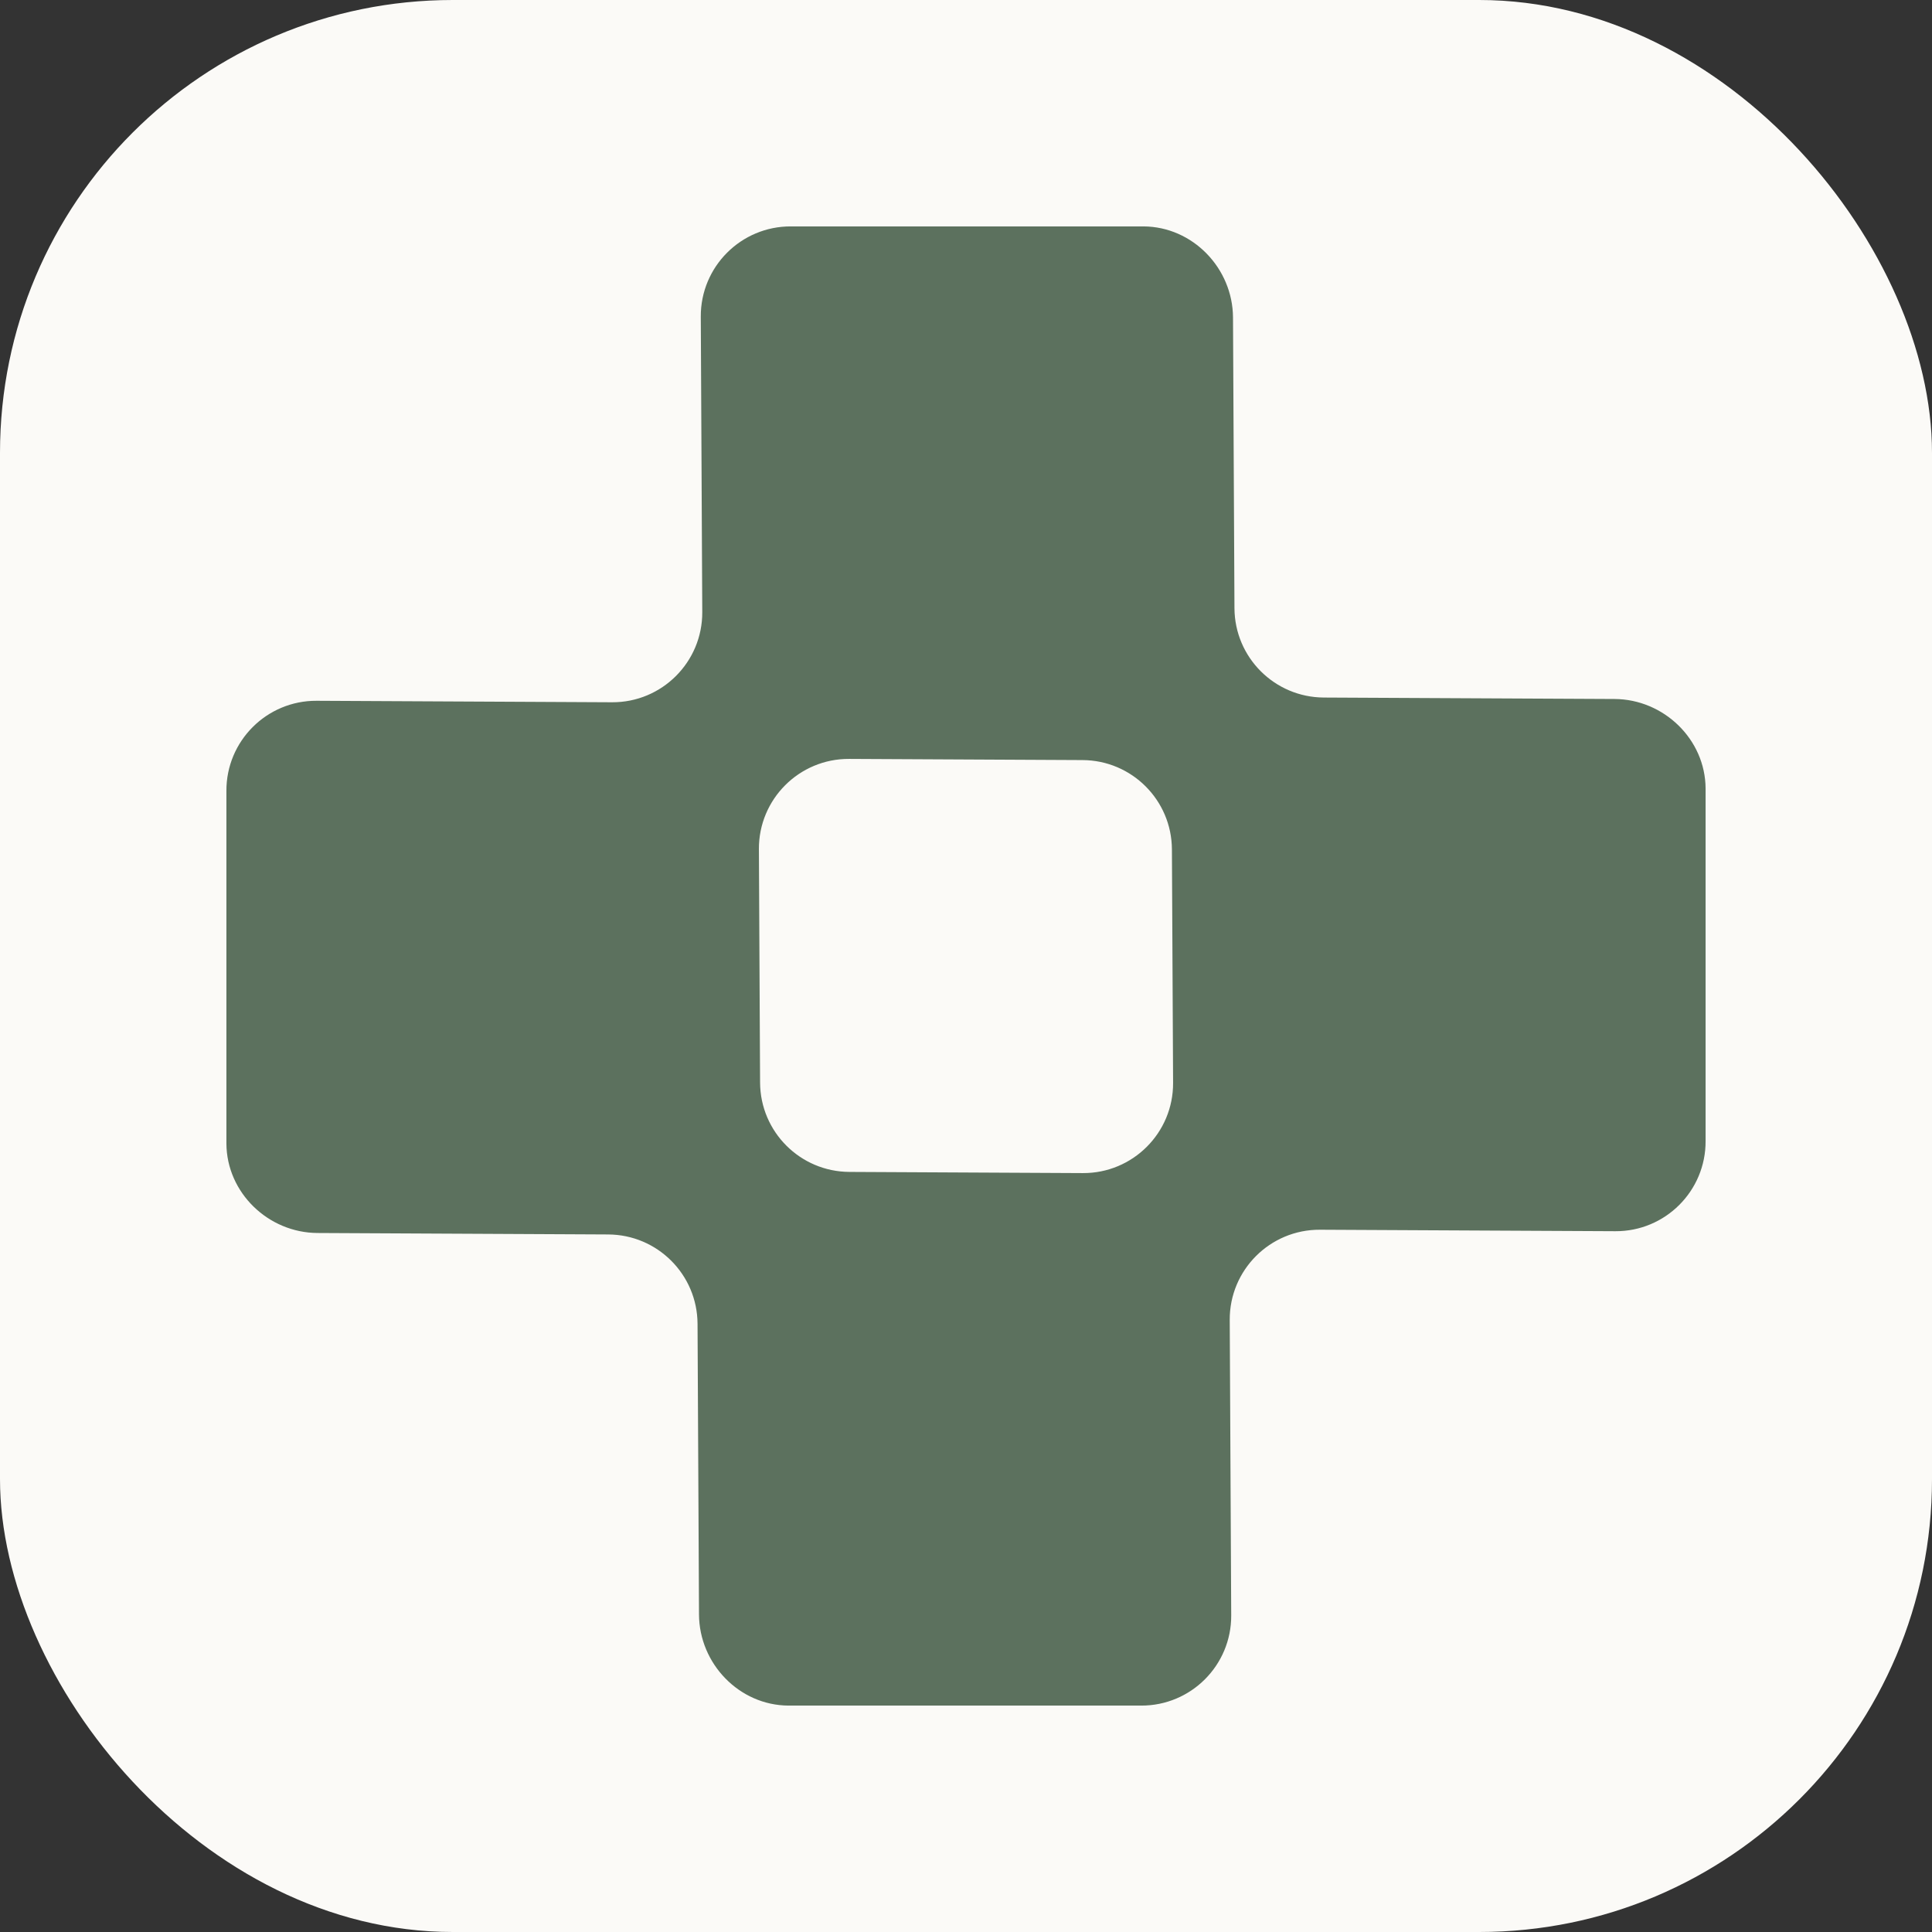
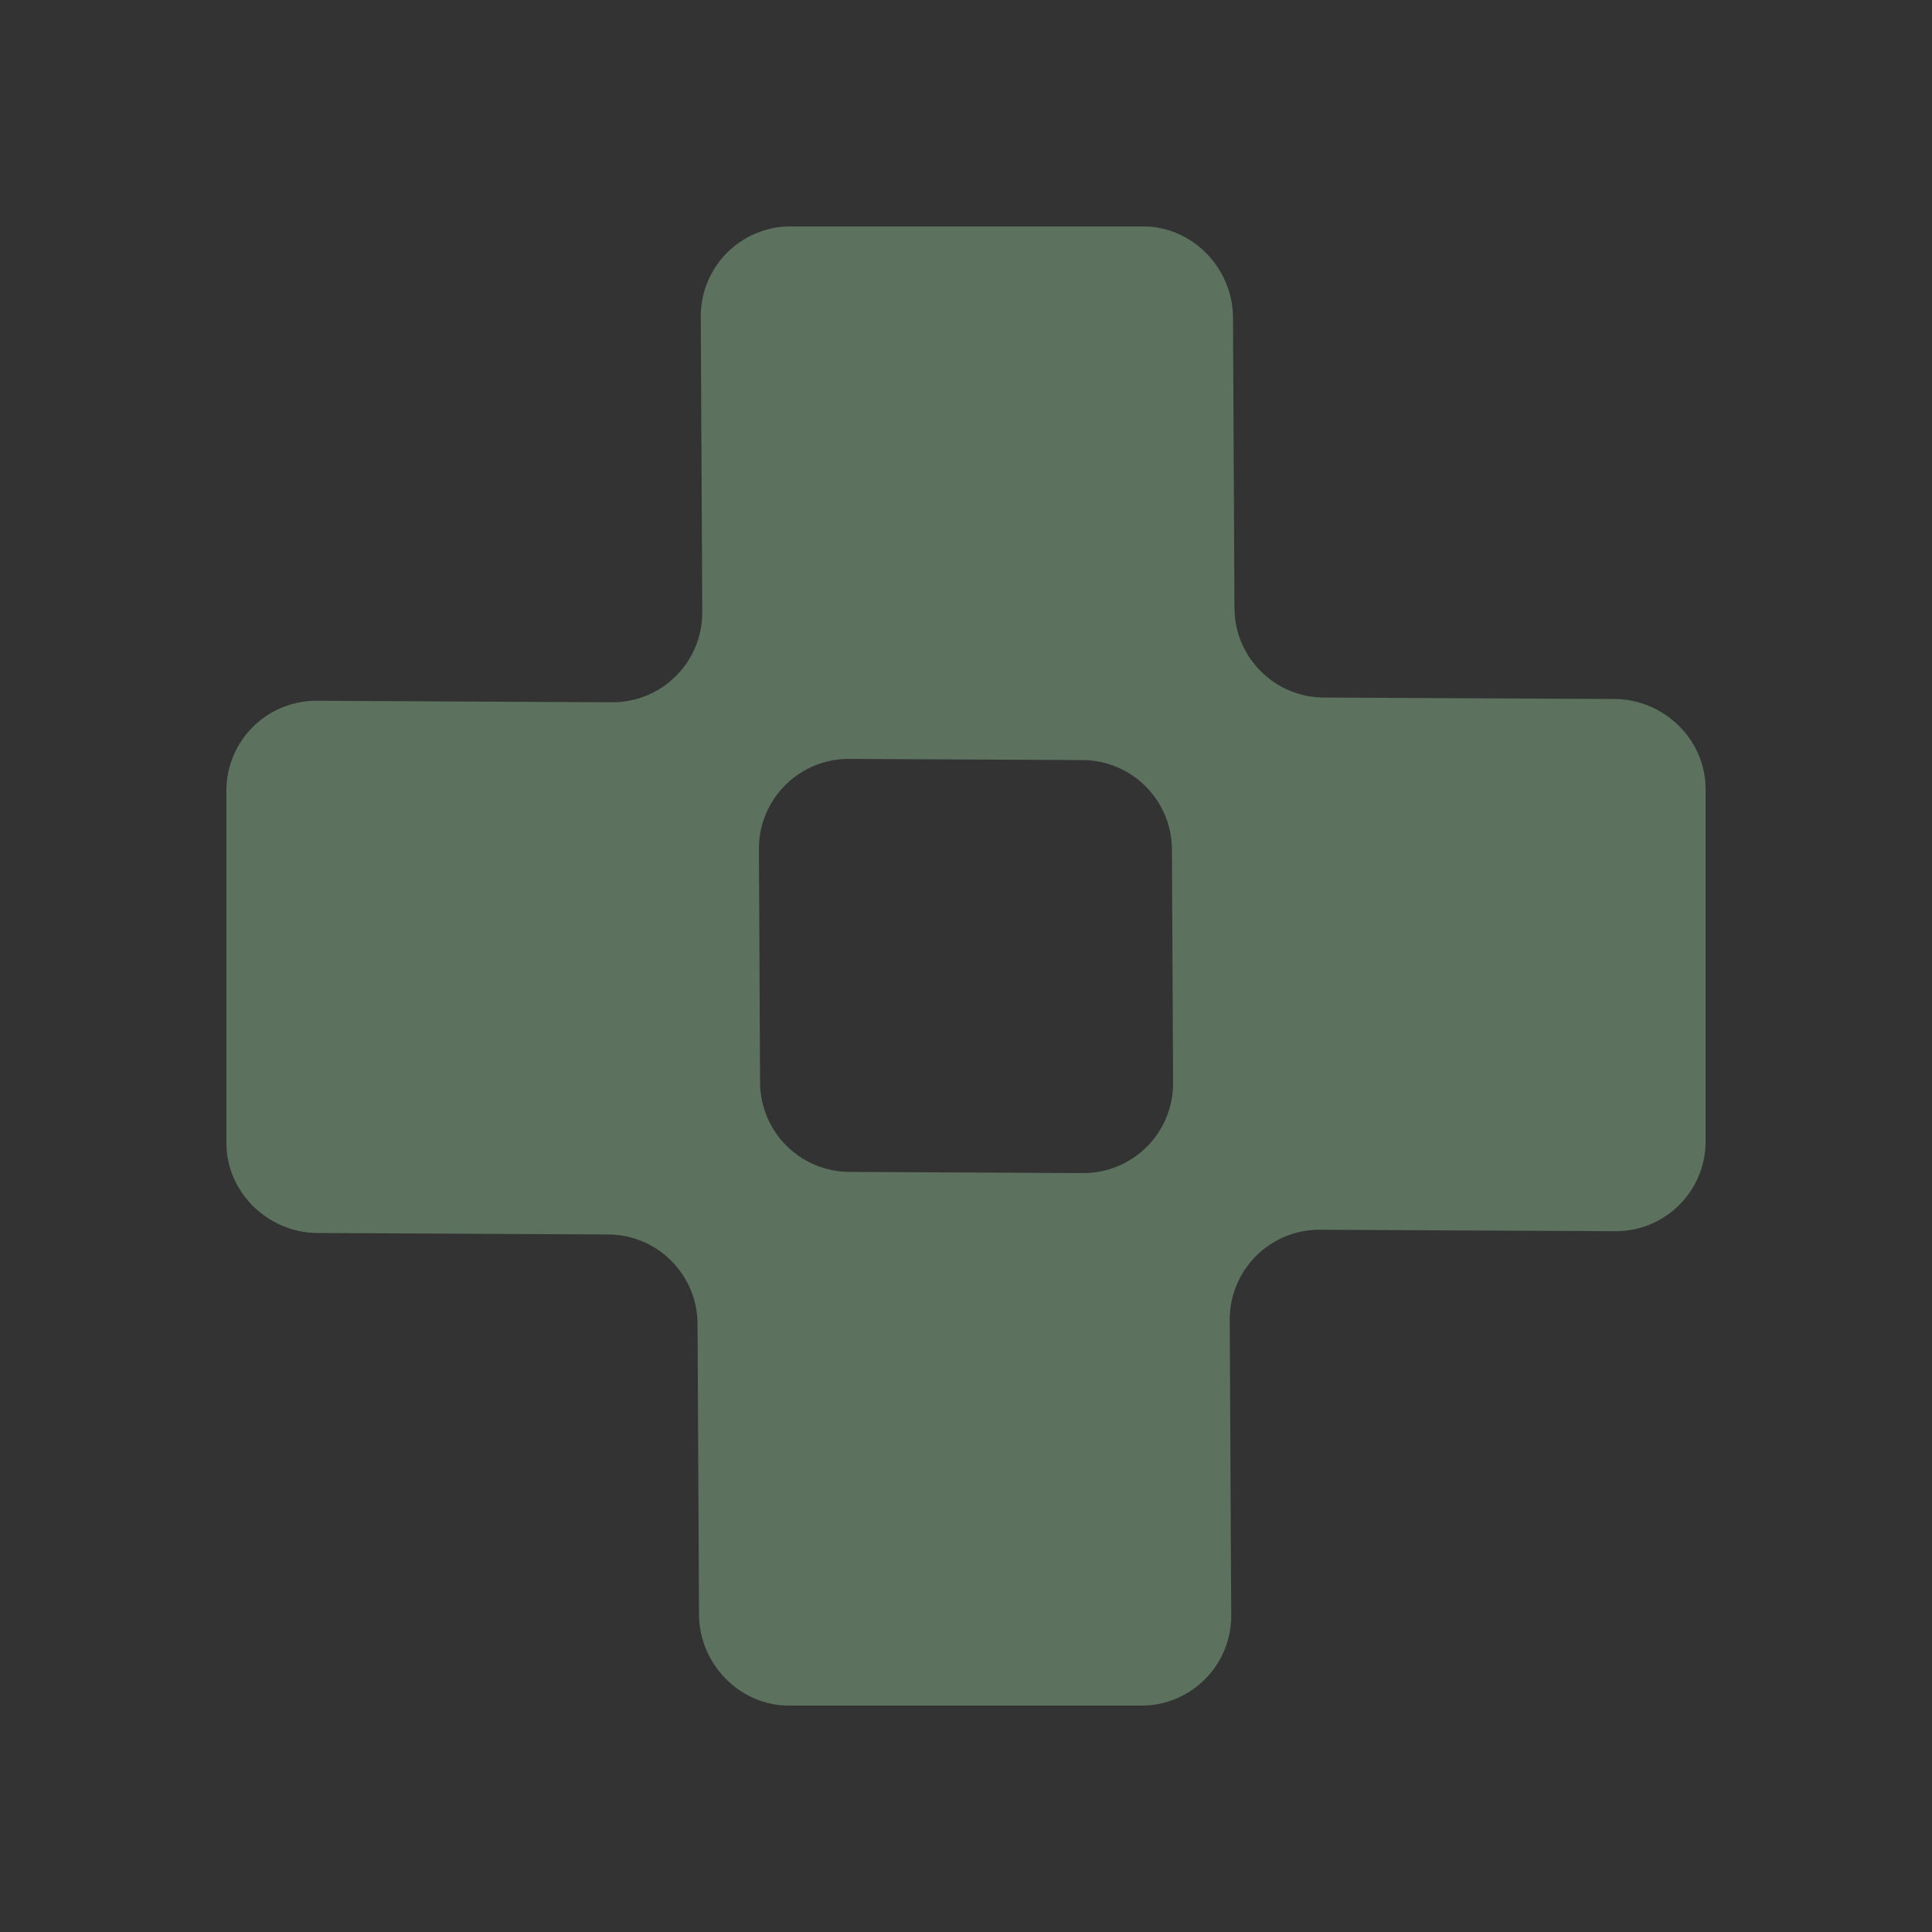
<svg xmlns="http://www.w3.org/2000/svg" width="512" height="512" viewBox="0 0 512 512" fill="none">
  <rect x="0" y="0" width="512" height="512" fill="#333333" stroke="none" />
-   <rect width="512" height="512" rx="120" fill="#FBFAF7" />
  <path fill-rule="evenodd" clip-rule="evenodd" d="M83.911 185.715C70.678 185.649 59.934 196.393 60 209.626V303.04C60.066 316.087 71.094 326.692 84.141 326.757L161.184 327.144C174.231 327.209 184.791 337.769 184.856 350.816L185.243 427.859C185.308 440.906 195.913 451.934 208.96 452H302.374C315.607 452.066 326.351 441.322 326.285 428.089L325.892 349.801C325.826 336.568 336.57 325.824 349.803 325.891L428.089 326.283C441.322 326.349 452.066 315.605 452 302.372L452 208.96C451.935 195.913 440.906 185.306 427.859 185.241L350.818 184.855C337.771 184.789 327.211 174.229 327.145 161.182L326.759 84.141C326.694 71.094 316.087 60.065 303.04 60L209.628 60C196.395 59.934 185.651 70.678 185.717 83.911L186.109 162.197C186.176 175.43 175.432 186.174 162.199 186.108L83.911 185.715ZM286.971 310.882C300.204 310.948 310.948 300.204 310.882 286.971L310.571 225.101C310.506 212.054 299.946 201.494 286.899 201.429L225.029 201.118C211.796 201.052 201.052 211.796 201.118 225.029L201.429 286.899C201.494 299.946 212.054 310.506 225.101 310.571L286.971 310.882Z" fill="#5C715E" />
</svg>